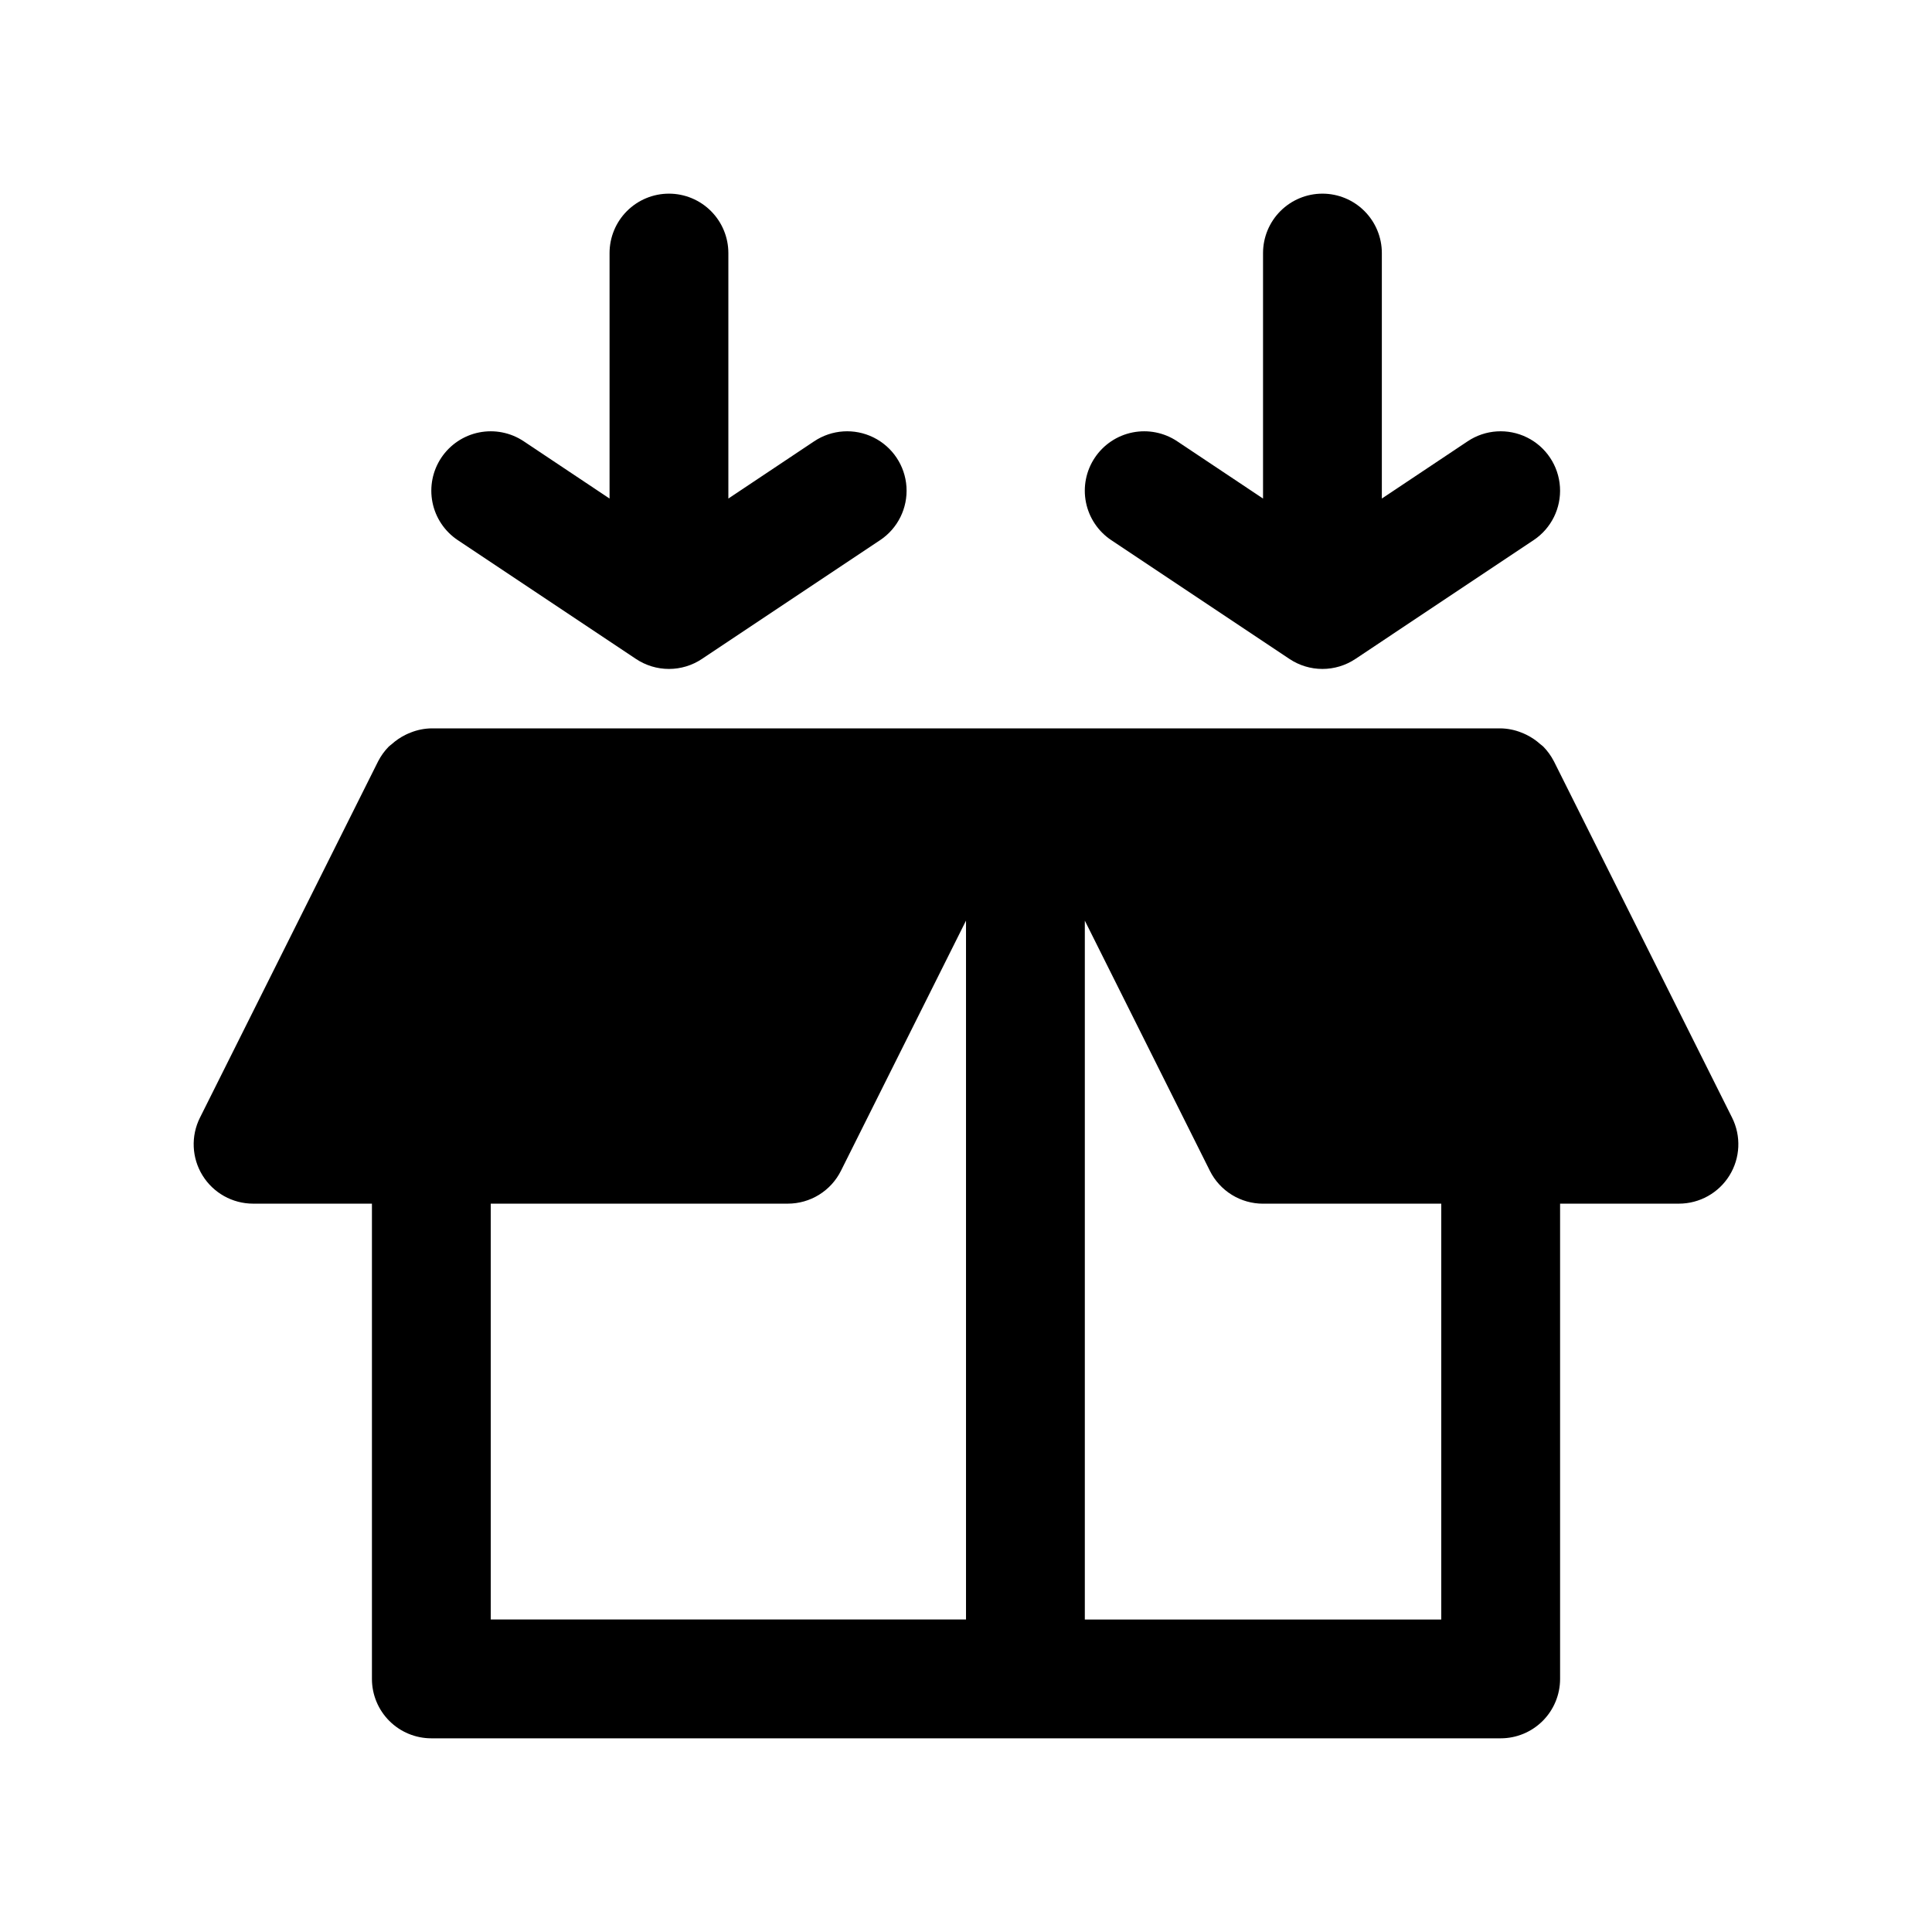
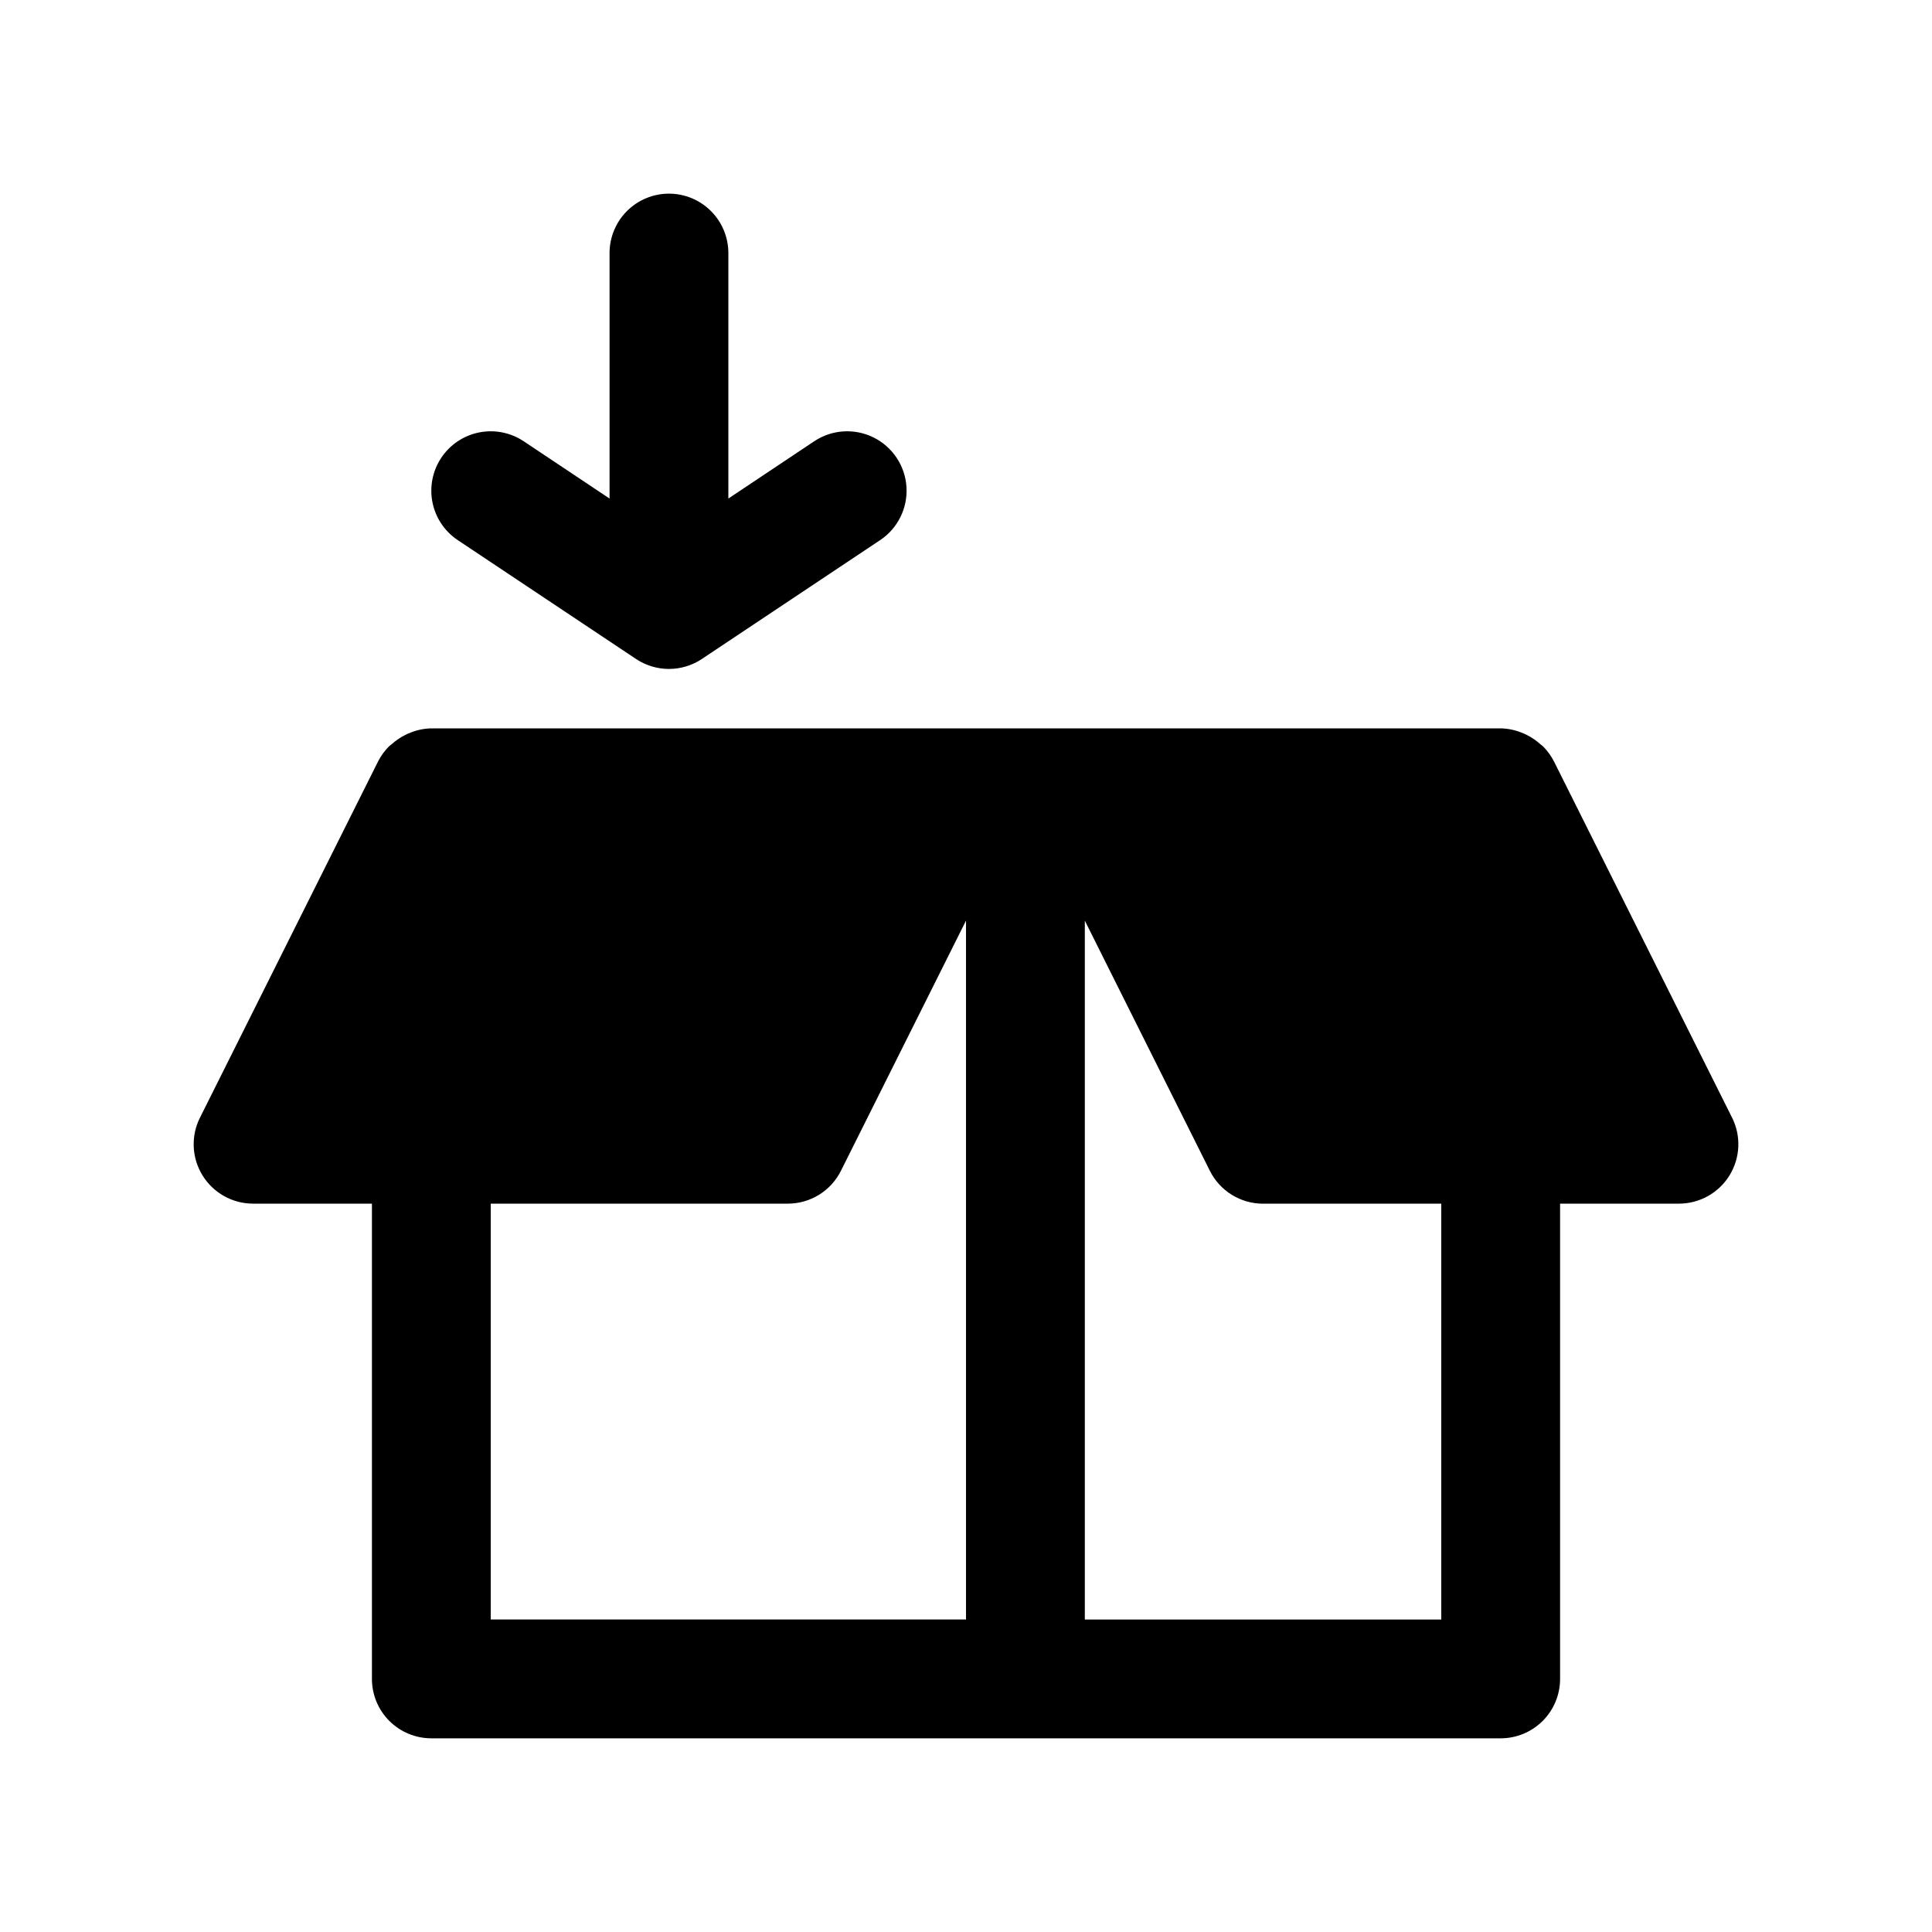
<svg xmlns="http://www.w3.org/2000/svg" fill="#000000" width="800px" height="800px" version="1.1" viewBox="144 144 512 512">
  <g>
    <path d="m321.28 195.32c-4.176 0-8.18 1.66-11.133 4.613s-4.609 6.957-4.609 11.133v65.055l-22.75-15.18c-3.477-2.316-7.727-3.156-11.824-2.34-4.094 0.816-7.695 3.231-10.016 6.703-2.316 3.473-3.156 7.727-2.34 11.82 0.816 4.098 3.231 7.699 6.703 10.016l47.23 31.488c2.59 1.727 5.629 2.648 8.738 2.648s6.152-0.922 8.738-2.648l47.23-31.488h0.004c4.68-3.121 7.336-8.504 6.973-14.117-0.363-5.613-3.695-10.605-8.738-13.098-5.043-2.492-11.031-2.106-15.711 1.016l-22.75 15.18v-65.055c0-4.176-1.66-8.18-4.613-11.133s-6.957-4.613-11.133-4.613z" />
-     <path d="m494.46 195.32c-4.172 0-8.18 1.66-11.133 4.613-2.949 2.953-4.609 6.957-4.609 11.133v65.055l-22.75-15.176v-0.004c-3.473-2.316-7.727-3.156-11.82-2.34-4.098 0.816-7.699 3.231-10.016 6.703-2.32 3.473-3.16 7.727-2.344 11.82 0.82 4.098 3.231 7.699 6.703 10.016l47.23 31.488h0.004c2.586 1.727 5.625 2.648 8.734 2.648 3.113 0 6.152-0.922 8.738-2.648l47.23-31.488h0.004c4.68-3.121 7.34-8.504 6.973-14.117-0.363-5.613-3.691-10.605-8.734-13.098-5.047-2.492-11.035-2.106-15.715 1.016l-22.75 15.18v-65.055c0-4.176-1.66-8.18-4.613-11.133-2.949-2.953-6.957-4.613-11.133-4.613z" />
    <path d="m557.44 462.98h31.488c5.457 0 10.527-2.824 13.398-7.465 2.871-4.641 3.133-10.438 0.695-15.32l-47.23-94.465-0.004 0.004c-0.734-1.426-1.68-2.731-2.801-3.875-0.25-0.25-0.535-0.426-0.789-0.645-1.102-0.996-2.336-1.832-3.668-2.488-0.457-0.219-0.898-0.426-1.371-0.598-1.738-0.695-3.59-1.066-5.461-1.102h-283.39c-1.871 0.035-3.723 0.406-5.461 1.102-0.473 0.172-0.914 0.379-1.371 0.598-1.332 0.656-2.566 1.492-3.668 2.488-0.25 0.219-0.535 0.395-0.789 0.645-1.121 1.145-2.062 2.449-2.801 3.875l-47.23 94.465v-0.004c-2.441 4.883-2.18 10.68 0.691 15.32s7.941 7.465 13.398 7.465h31.488v125.95-0.004c0 4.176 1.656 8.18 4.609 11.133s6.957 4.613 11.133 4.613h283.39c4.176 0 8.18-1.66 11.133-4.613s4.609-6.957 4.609-11.133zm-283.39 0h78.719c2.926 0 5.793-0.812 8.285-2.352 2.488-1.539 4.5-3.738 5.805-6.356l33.145-66.301v185.21h-125.95zm157.44 110.21v-185.21l33.141 66.297v0.004c1.309 2.617 3.316 4.816 5.809 6.356 2.488 1.539 5.356 2.352 8.281 2.352h47.23v110.21z" />
  </g>
</svg>